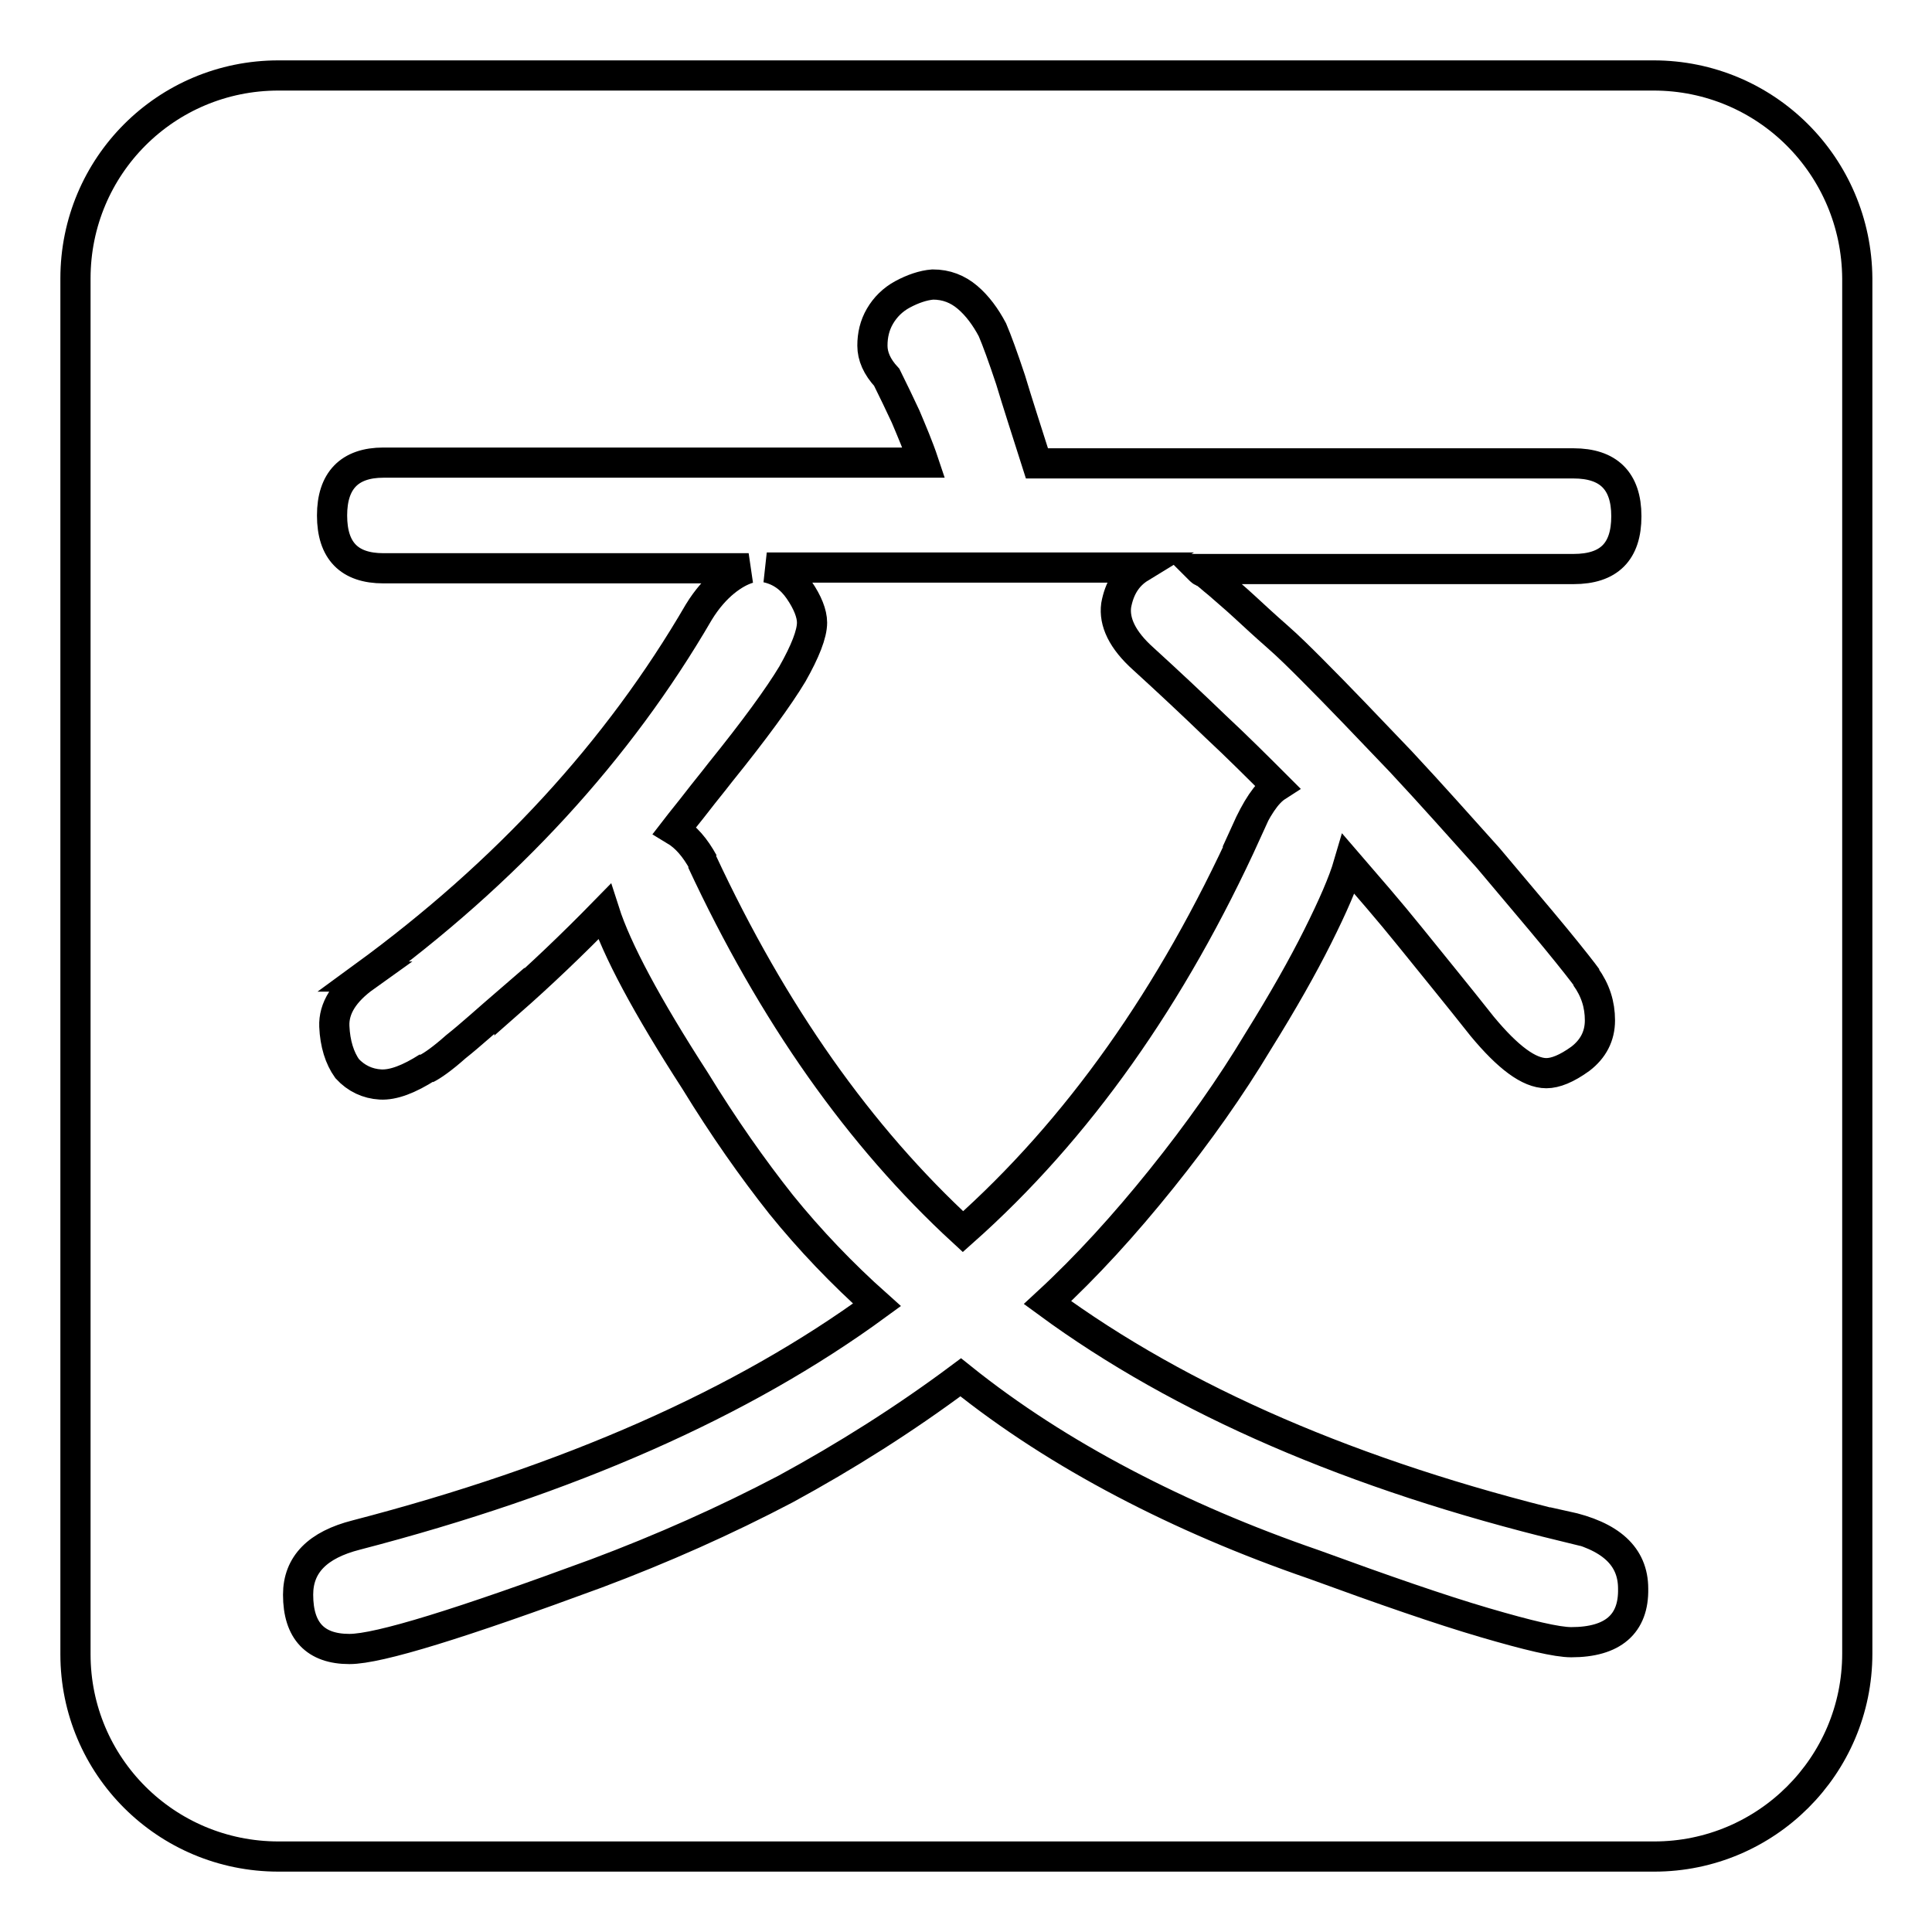
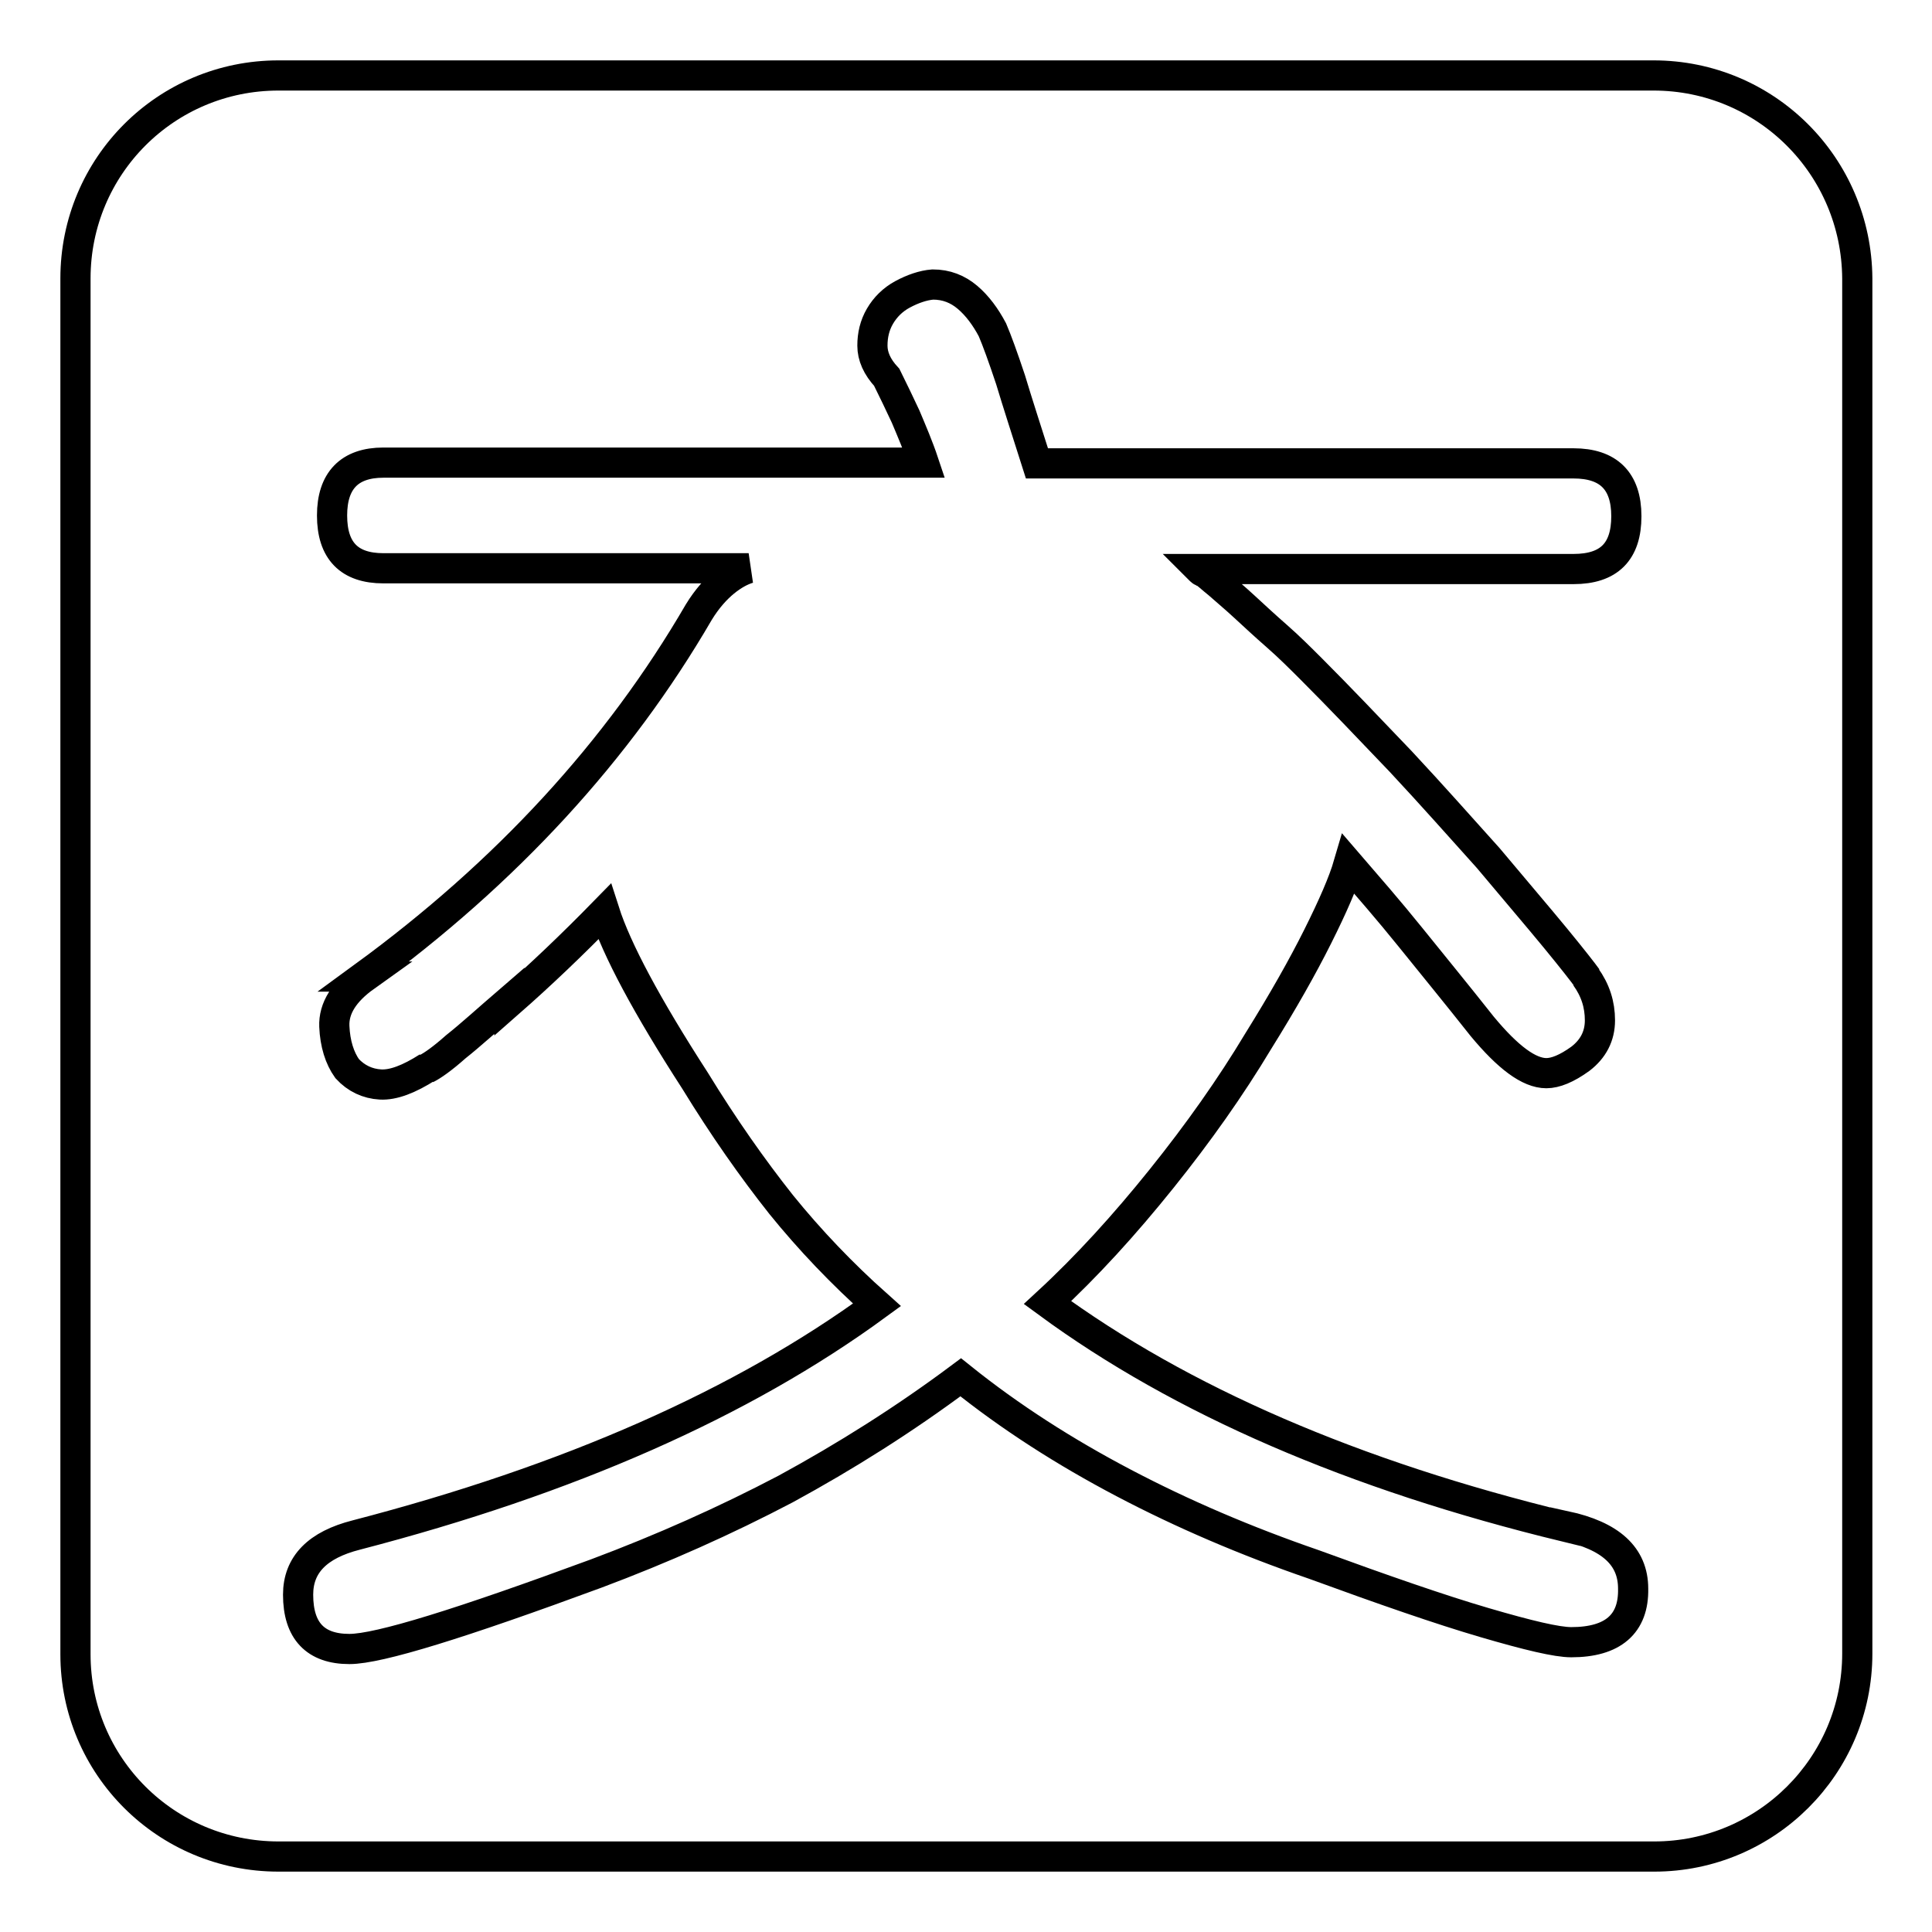
<svg xmlns="http://www.w3.org/2000/svg" version="1.1" x="0px" y="0px" viewBox="0 0 256 256" enable-background="new 0 0 256 256" xml:space="preserve">
  <g>
    <g>
-       <path stroke-width="4" fill-opacity="0" stroke="#000000" d="M165.1,110.2c1.4-3.1,2.7-5.1,4.1-6c-2.5-2.5-5.2-5.2-8.2-8c-2.9-2.8-6.1-5.8-9.5-8.9c-2.8-2.5-3.9-4.9-3.6-7.1c0.4-2.2,1.4-3.9,3.2-5h-49.5c1.8,0.4,3.2,1.4,4.3,3c1.1,1.6,1.7,3.1,1.7,4.3c0,1.5-0.9,3.8-2.6,6.8c-1.8,3-5,7.4-9.6,13.1c-1,1.3-2,2.5-3,3.8c-1,1.3-2,2.5-3,3.8c1.5,0.9,2.7,2.3,3.8,4.3l-0.2-0.2c9.4,20.2,20.9,36.5,34.6,49.1c15.2-13.5,27.7-31.2,37.6-53L165.1,110.2L165.1,110.2z" />
      <path stroke-width="4" fill-opacity="0" stroke="#000000" d="M219.1,10H36.9C22,10,10,22,10,36.9v182.3C10,234,22,246,36.9,246h182.3c14.8,0,26.9-12,26.9-26.9V36.9C246,22,234,10,219.1,10z M208.2,217.6c-1.9,0-5.7-0.9-11.5-2.6s-13.3-4.3-22.6-7.7c-9-3.1-17.4-6.7-25.2-10.8c-7.8-4.1-15-8.7-21.6-14c-7.5,5.6-15.3,10.5-23.2,14.8c-8,4.2-16.3,7.9-25.1,11.2c-17.9,6.6-28.8,10-32.7,10c-4.5,0-6.8-2.4-6.8-7.2c0-4,2.6-6.6,7.7-7.9c28.1-7.3,51.1-17.4,69-30.5c-4.6-4.1-8.9-8.6-12.7-13.3c-3.8-4.8-7.6-10.2-11.4-16.4c-6.4-9.9-10.4-17.4-12-22.4c-4.3,4.4-8.5,8.4-12.6,12v-0.2c-2.9,2.5-5.2,4.6-7.1,6.1c-1.8,1.6-3.1,2.5-3.9,2.9l0.2-0.2c-2.5,1.6-4.6,2.4-6.3,2.3c-1.7-0.1-3.2-0.8-4.4-2.1c-1-1.4-1.6-3.3-1.7-5.6c-0.1-2.4,1.3-4.6,4.1-6.6h-0.2c18.9-13.8,33.7-29.9,44.4-48.3c1.1-1.8,2.3-3.1,3.4-4c1.1-0.9,2.2-1.5,3.2-1.8H50.8c-4.5,0-6.8-2.3-6.8-7c0-4.6,2.3-7,6.8-7h71.6c-0.7-2.1-1.6-4.2-2.4-6.1c-0.8-1.7-1.6-3.4-2.5-5.2c-1.3-1.4-1.9-2.8-1.9-4.2s0.3-2.7,1-3.9c0.7-1.2,1.7-2.2,3-2.9s2.7-1.2,4-1.3c1.8,0,3.3,0.6,4.6,1.7c1.3,1.1,2.4,2.6,3.3,4.3c0.6,1.4,1.4,3.6,2.4,6.6c0.9,3,2.1,6.7,3.5,11.1h71.1c4.6,0,7,2.3,7,7s-2.3,7-7,7h-49.6c0.2,0.2,0.4,0.4,0.6,0.4c0.4,0.2,1,0.8,2,1.6c0.9,0.8,2.1,1.8,3.4,3c1.3,1.2,2.7,2.5,4.3,3.9c1.6,1.4,3.1,2.9,4.6,4.4c3.6,3.6,7.5,7.7,11.8,12.2c4.2,4.5,8,8.8,11.6,12.8c3.6,4.3,6.6,7.8,8.9,10.6c2.3,2.8,3.7,4.6,4.2,5.3l-0.2-0.2c1.3,1.8,1.9,3.7,1.9,5.8c0,2.1-0.9,3.8-2.6,5.1c-1.8,1.3-3.3,1.9-4.5,1.9c-2.3,0-5.1-2.1-8.5-6.2c-3.4-4.3-6.6-8.2-9.5-11.8c-2.9-3.6-5.7-6.8-8.2-9.7c-0.7,2.4-2.1,5.6-4.1,9.6c-2,4-4.6,8.6-7.9,13.9c-3.6,6-7.9,12.1-12.8,18.2c-4.9,6.1-9.9,11.6-15.1,16.4c17.7,13,40.6,22.9,68.6,29.7v-0.1c6,1.3,9,4,9,8.3C216.5,215.2,213.7,217.6,208.2,217.6z" />
    </g>
  </g>
</svg>